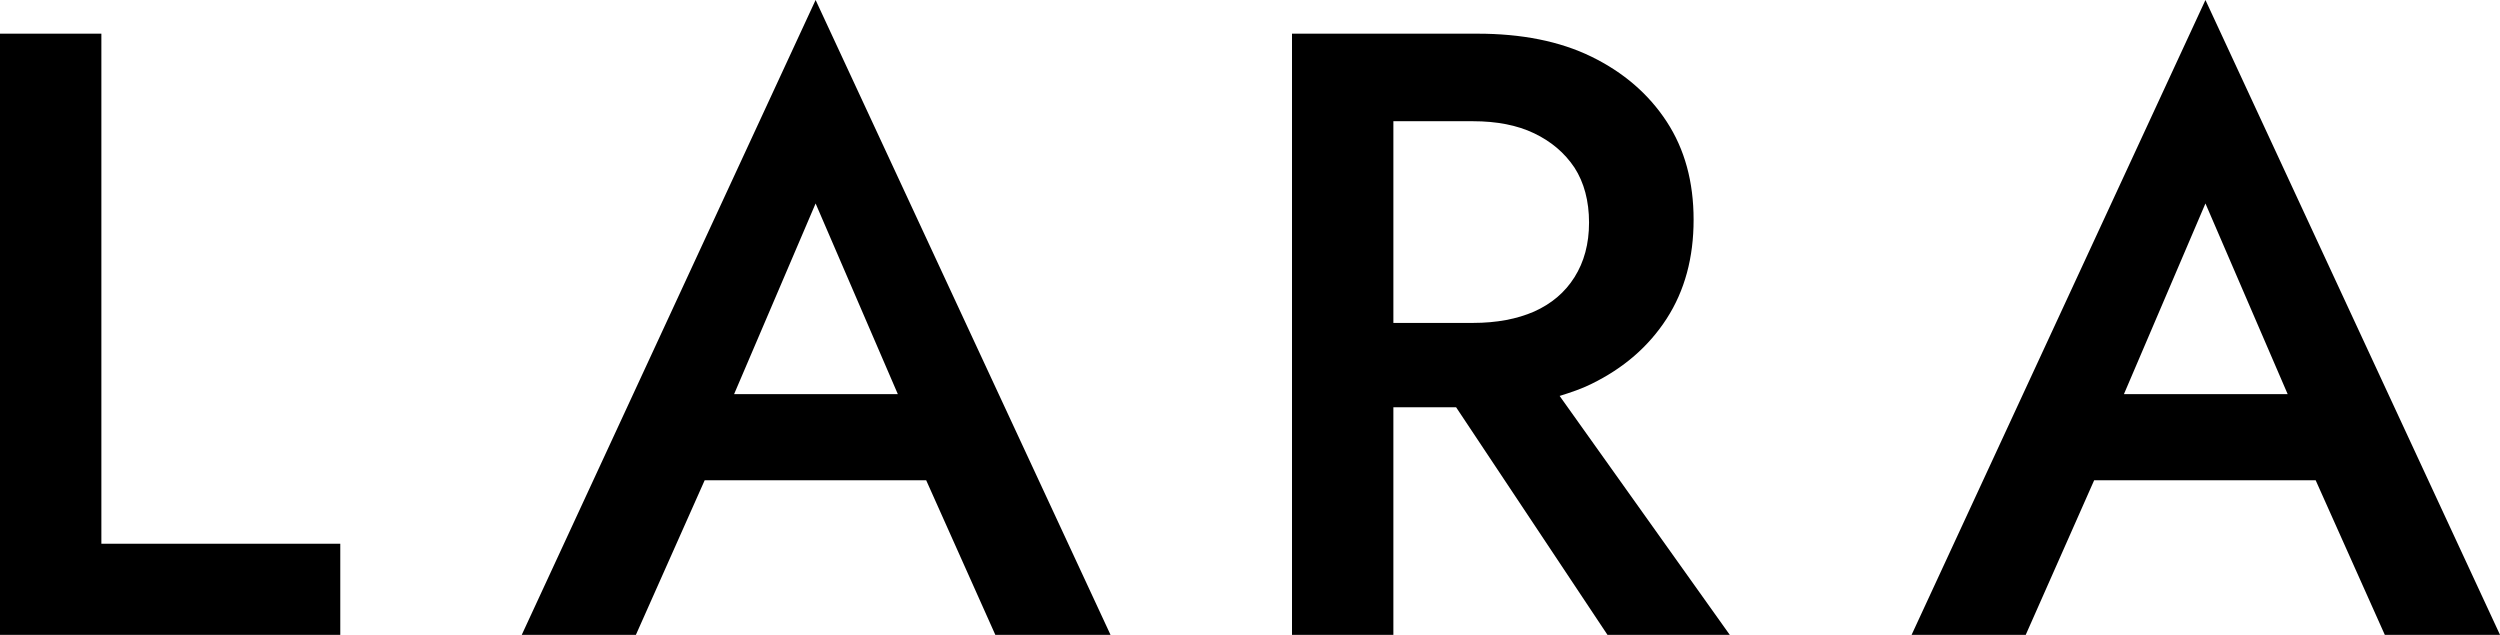
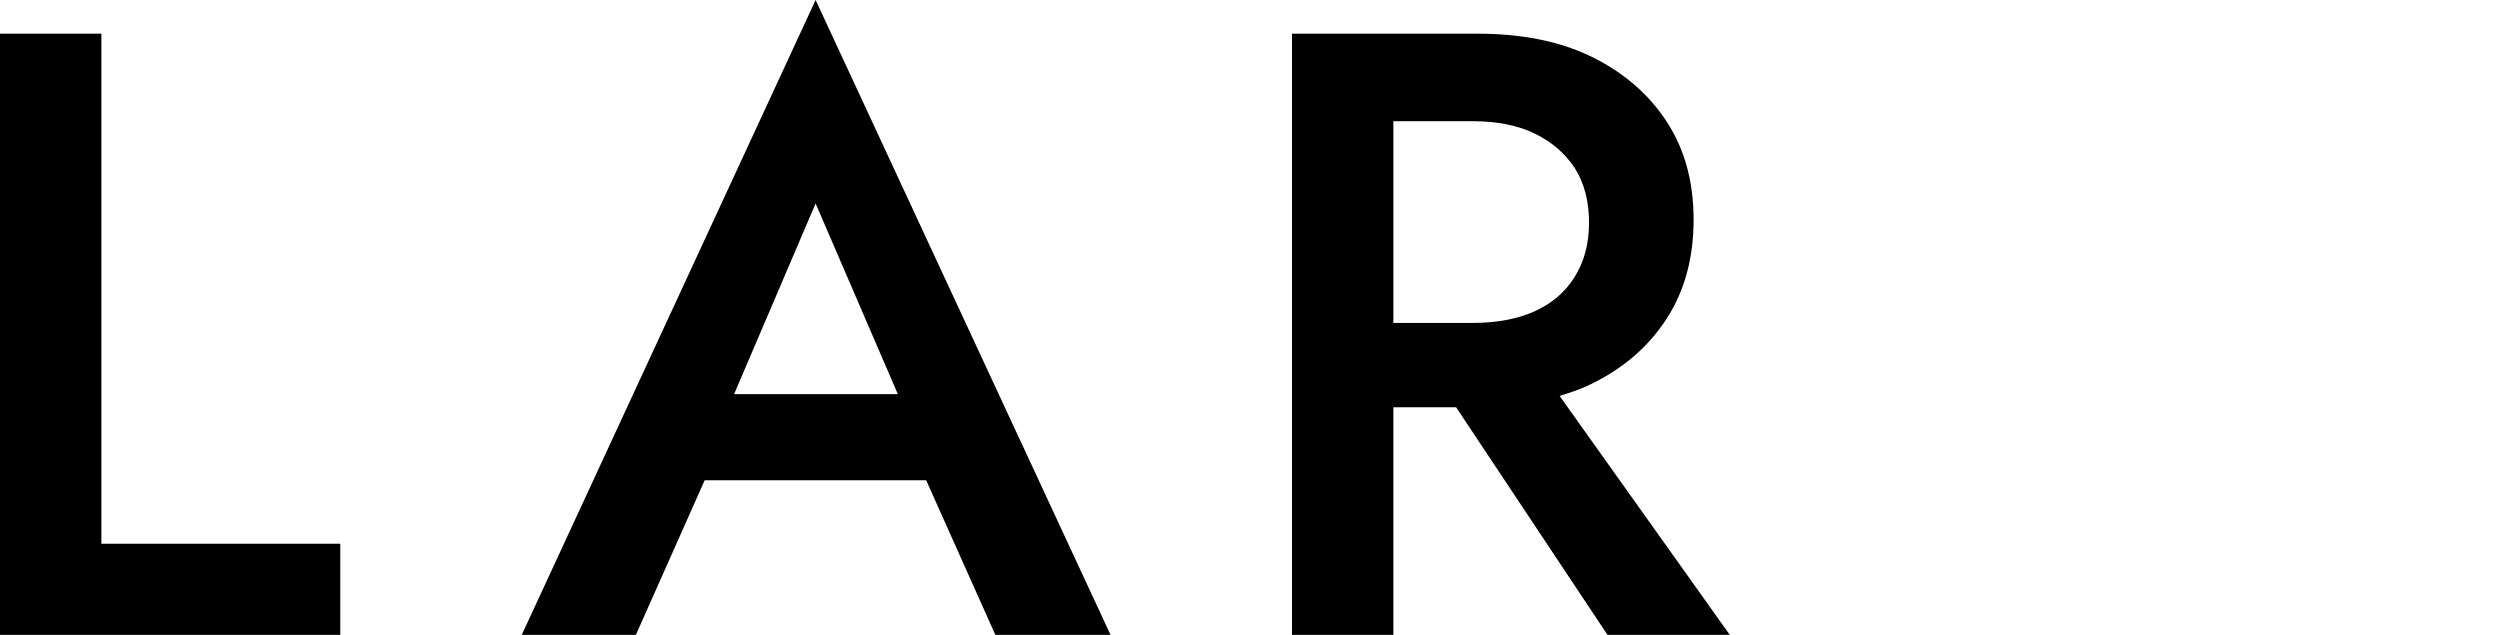
<svg xmlns="http://www.w3.org/2000/svg" version="1.1" id="Livello_1" x="0px" y="0px" viewBox="0 0 705.3 179.1" style="enable-background:new 0 0 705.3 179.1;" xml:space="preserve">
  <g>
    <polygon points="28.6,9.5 0,9.5 0,179.1 96,179.1 96,153.4 28.6,153.4 " />
    <path d="M198.8,135.5h62.5l19.5,43.6h32.5L230.1,0l-82.9,179.1h32.2L198.8,135.5z M230.1,57.4l23.2,53.8h-46.2L230.1,57.4z" />
    <path d="M449,108.3c9-4.4,16.1-10.5,21.2-18.4c5.1-7.9,7.6-17.2,7.6-27.9s-2.5-19.9-7.6-27.7c-5.1-7.8-12.2-13.9-21.2-18.3 c-9-4.4-19.8-6.5-32.2-6.5h-23.7h-11.6h-17v169.6h28.6v-64.2h17.7l42.7,64.2H488l-48-67.4C443.2,110.7,446.2,109.7,449,108.3z M415.6,91.1h-22.5V34.2h22.5c6.6,0,12.4,1.1,17.2,3.4c4.8,2.3,8.6,5.5,11.4,9.7c2.7,4.2,4.1,9.4,4.1,15.5c0,6-1.4,11.1-4.1,15.4 c-2.7,4.3-6.5,7.5-11.4,9.7C428,90,422.2,91.1,415.6,91.1z" />
-     <path d="M622.2,0l-82.9,179.1h32.2l19.3-43.6h62.5l19.5,43.6h32.5L622.2,0z M599.2,111.2l23-53.8l23.2,53.8H599.2z" />
  </g>
</svg>